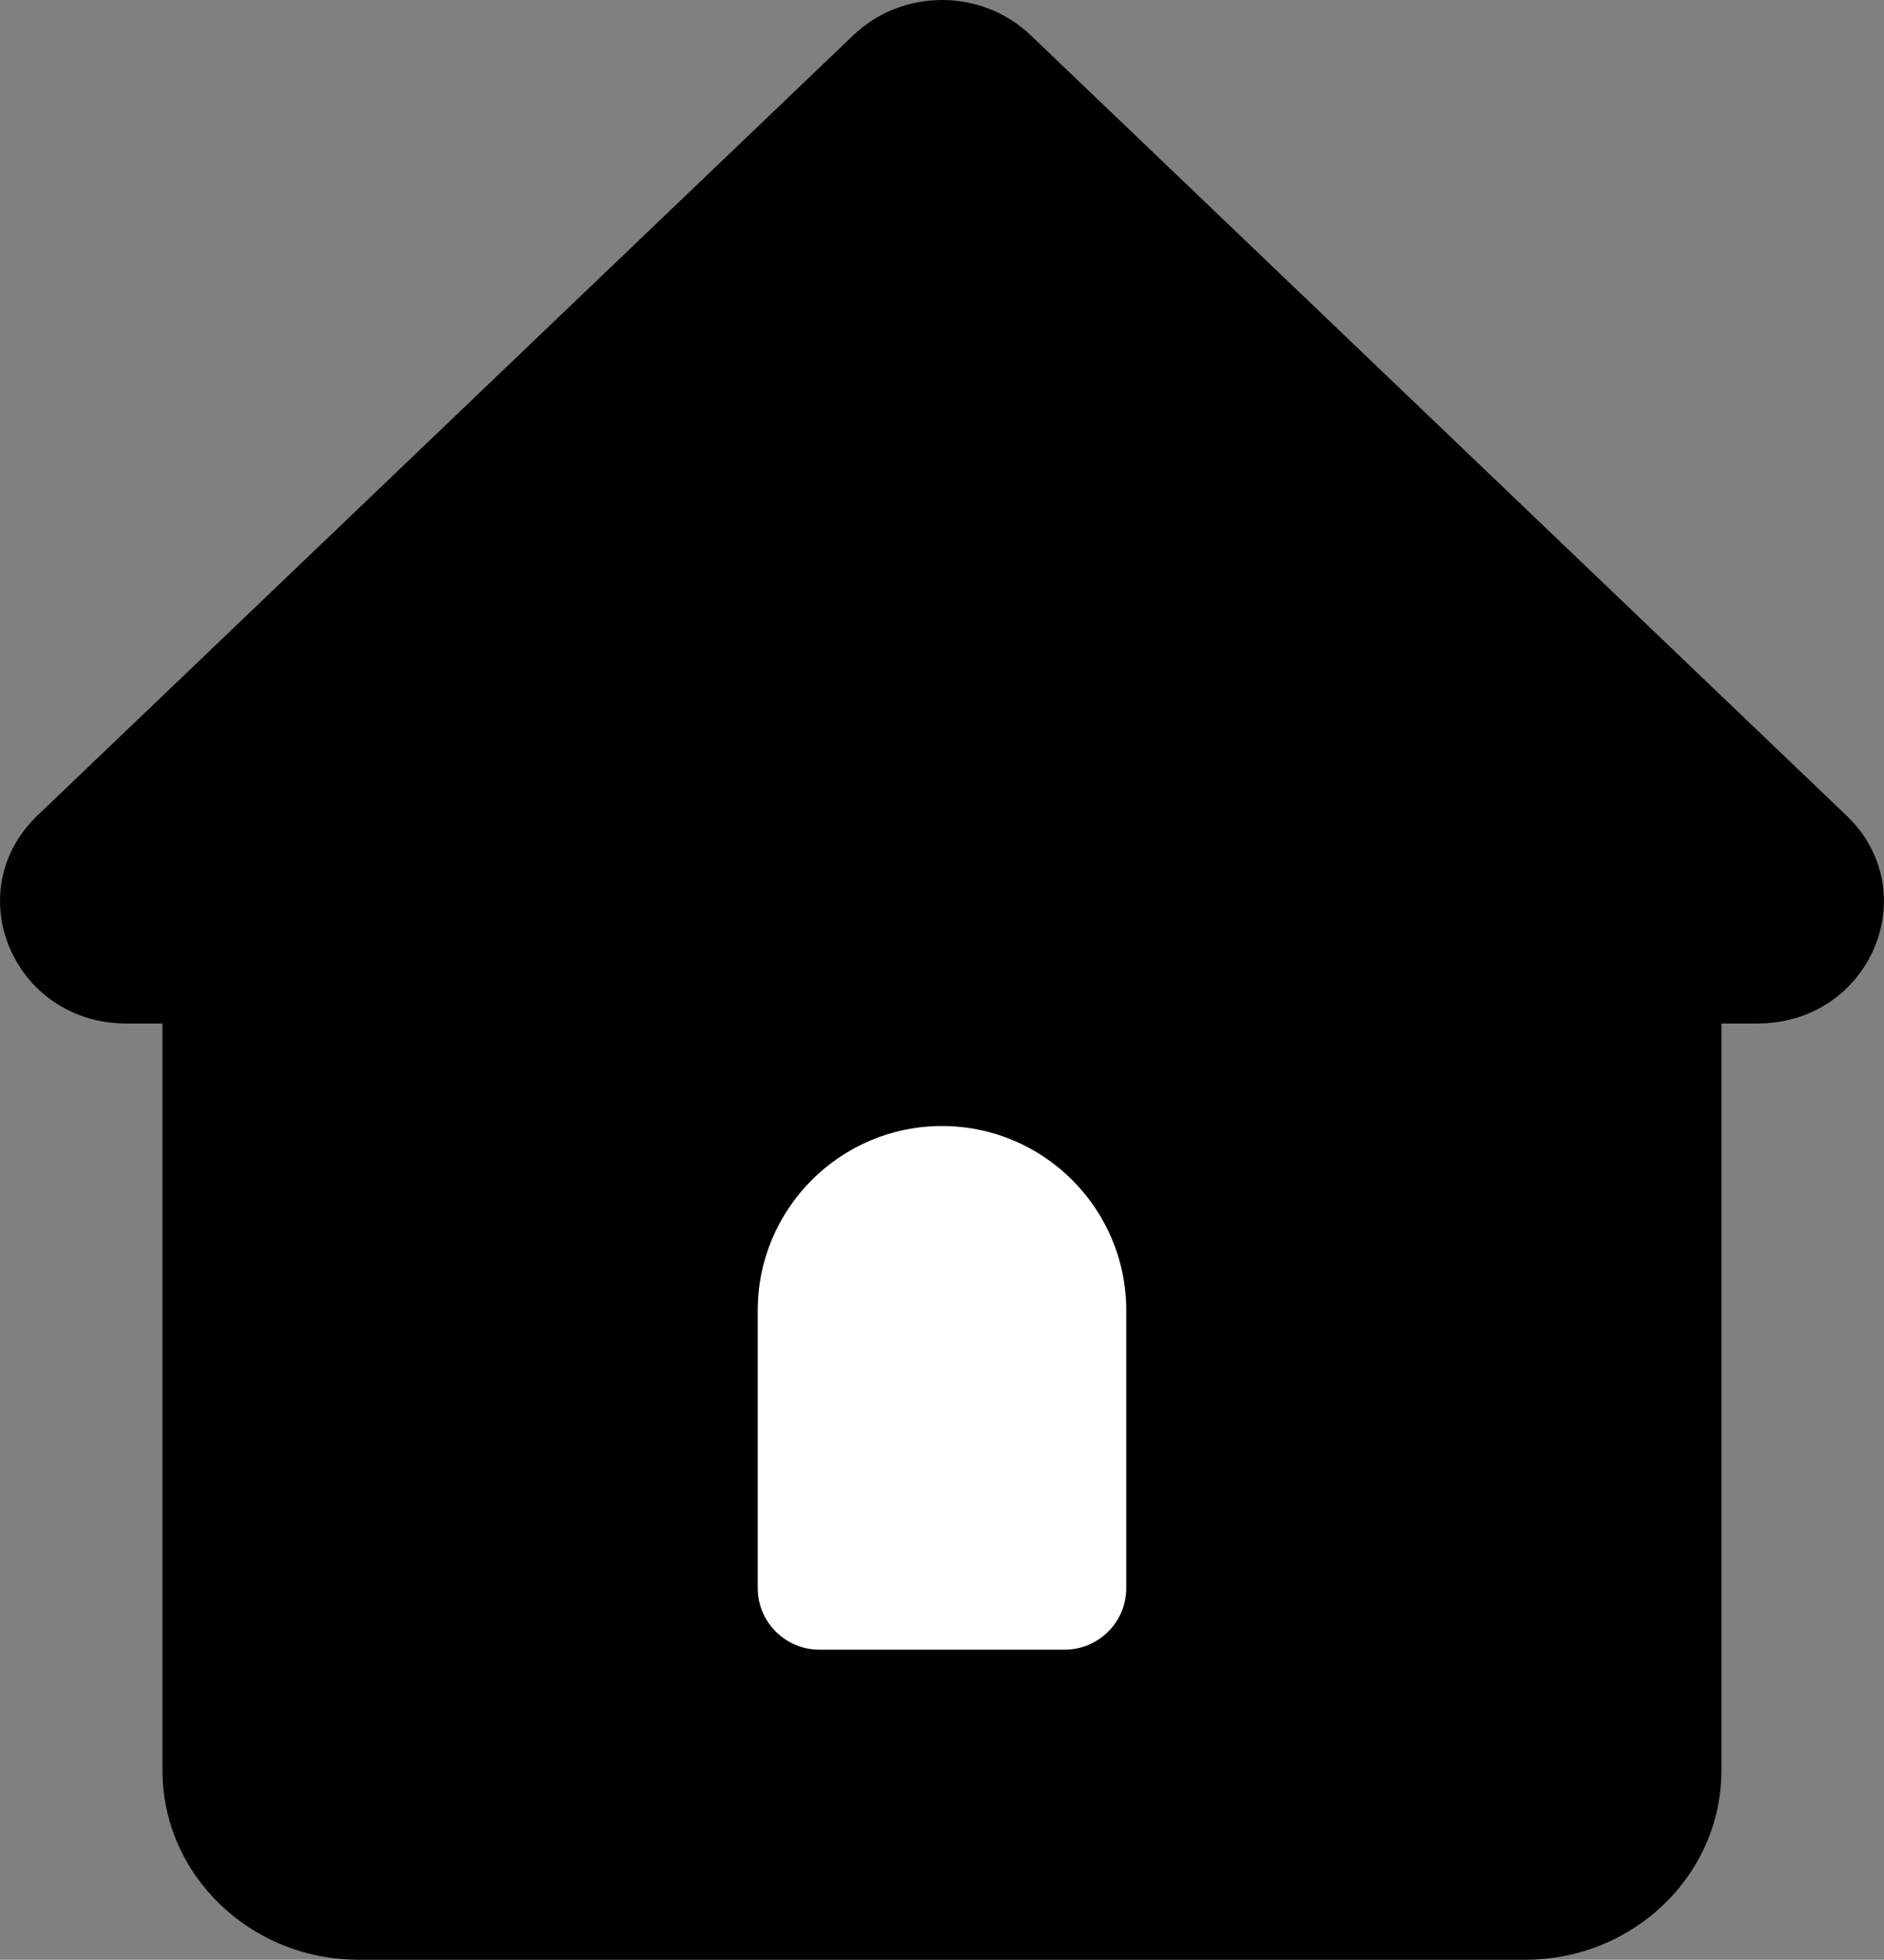
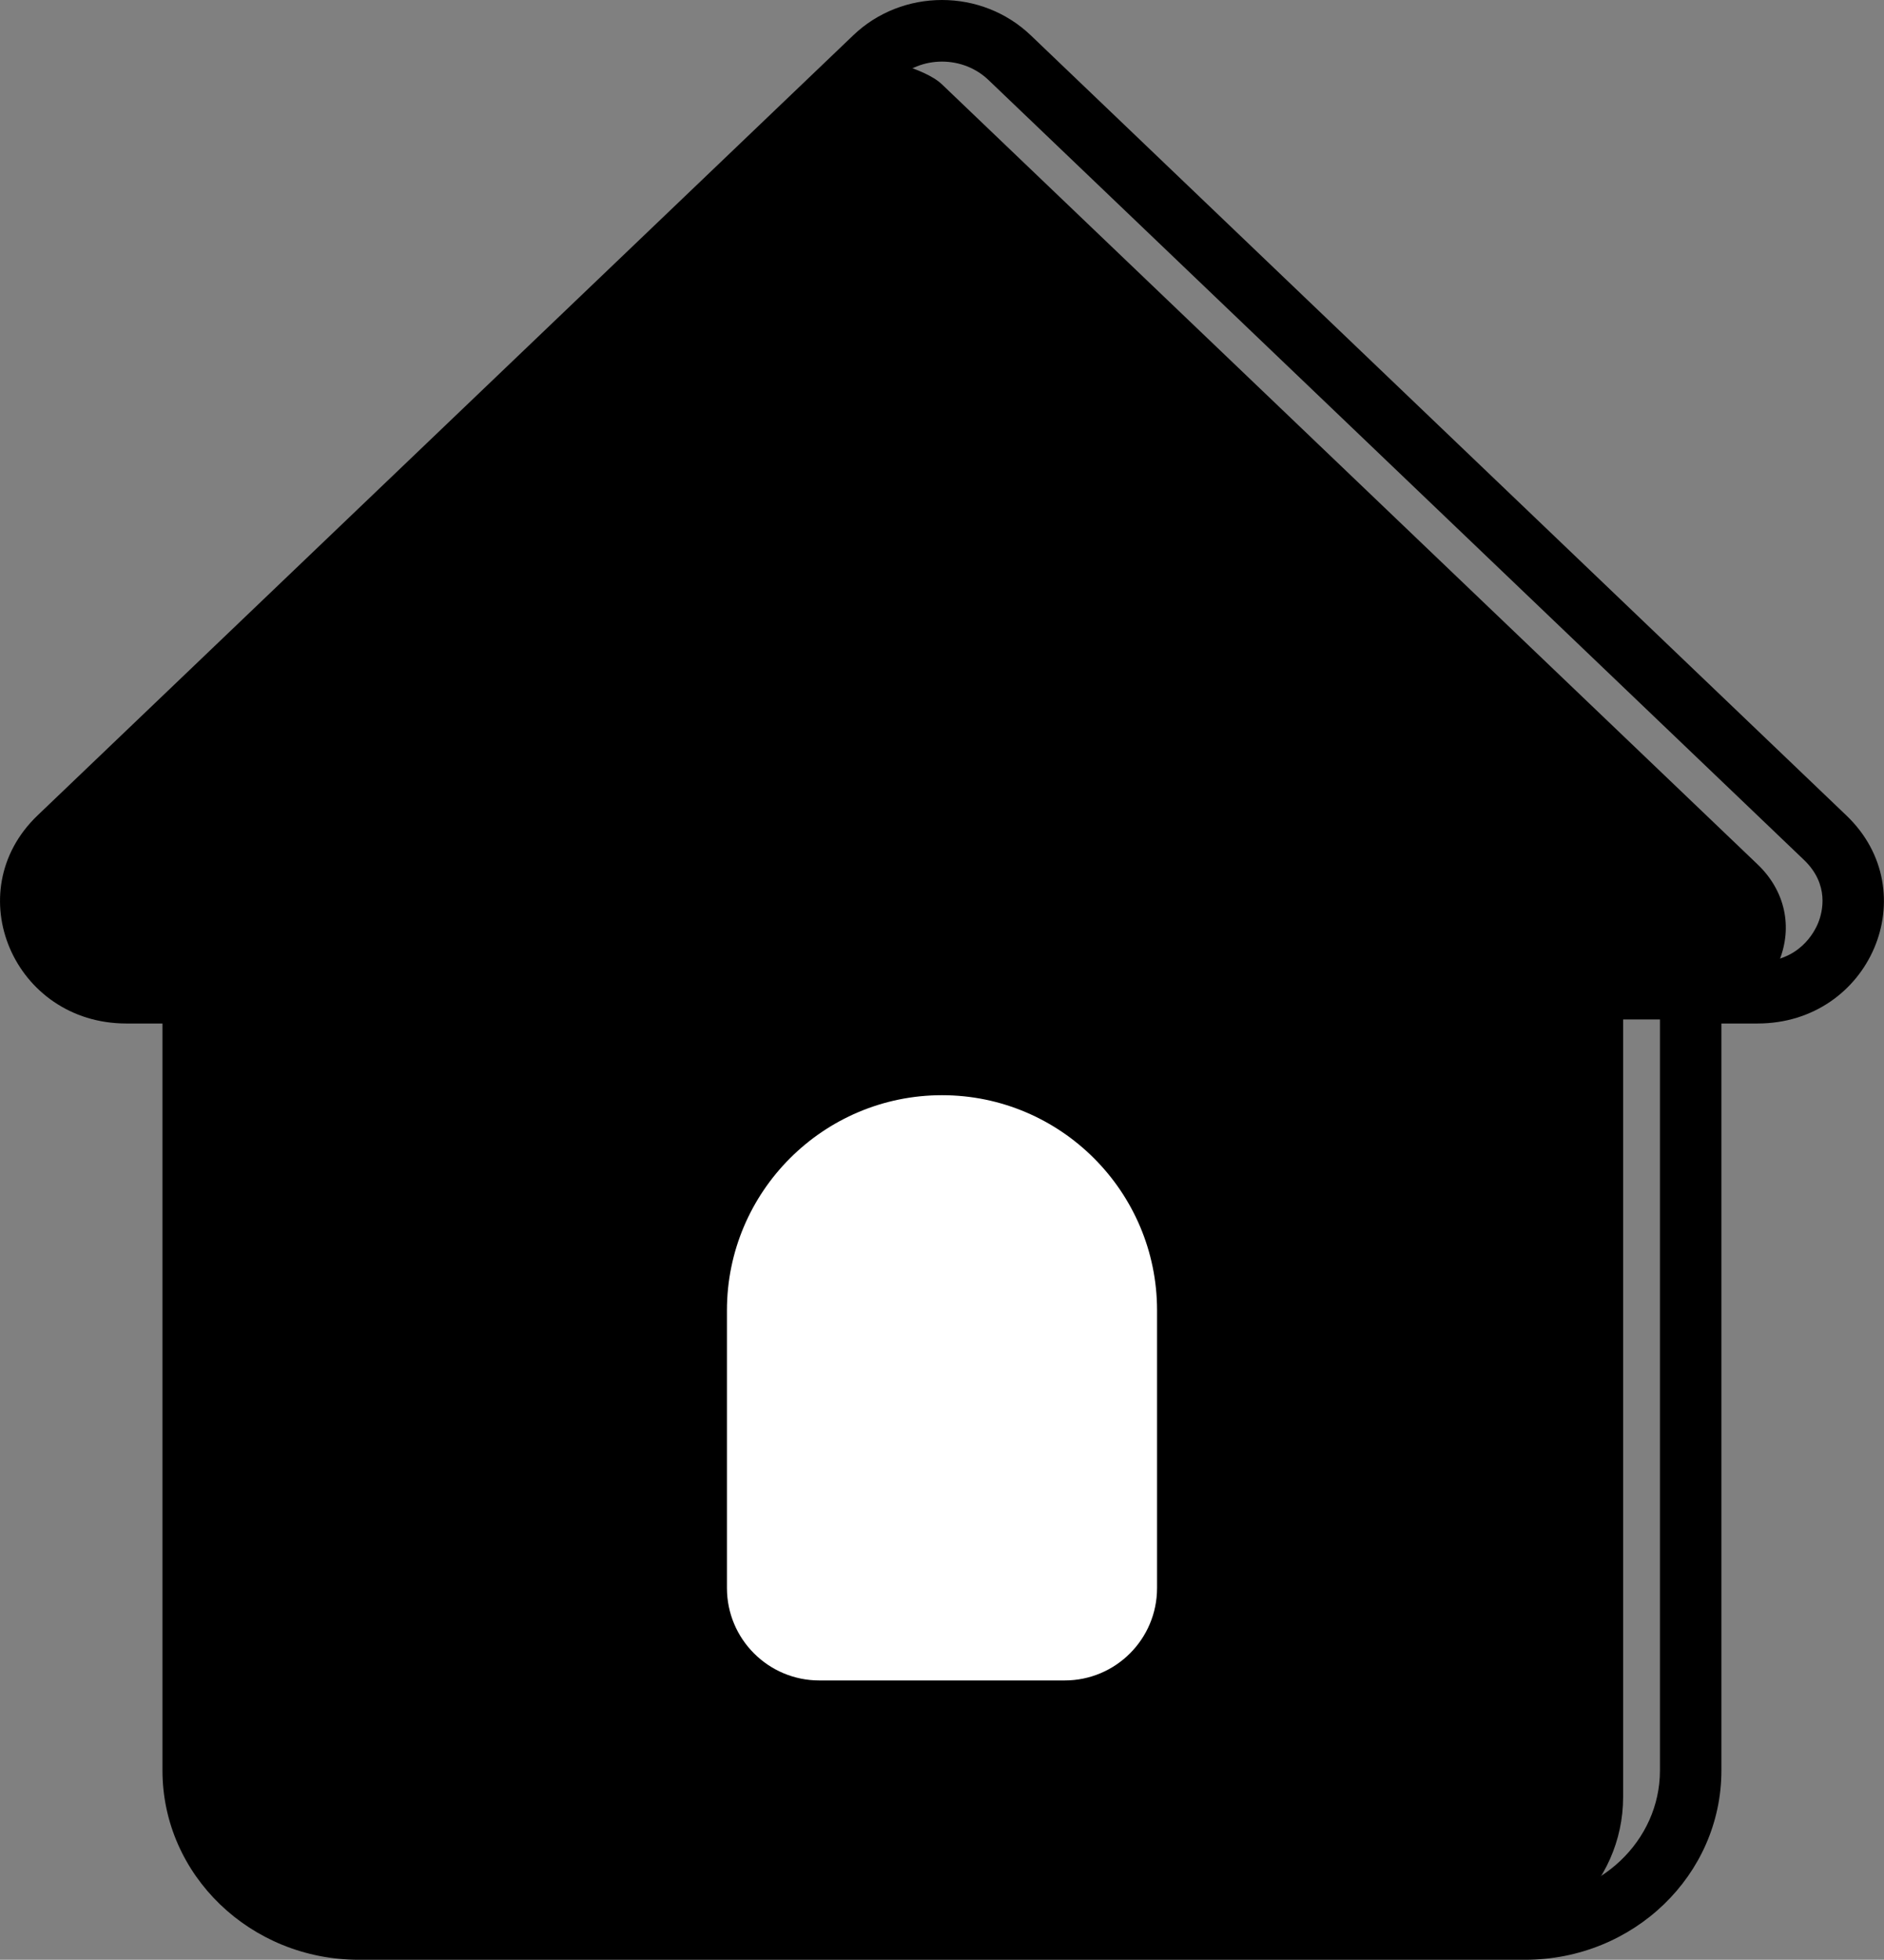
<svg xmlns="http://www.w3.org/2000/svg" id="_Слой_2" data-name="Слой 2" viewBox="0 0 152.96 159.06">
  <rect x="0" y="0" width="152.96" height="159.06" fill="#808080" stroke="none" />
  <defs>
    <style>
      .cls-1 {
        fill: #fff;
      }
    </style>
  </defs>
  <g id="_Слой_1-2" data-name="Слой 1">
    <g>
      <g>
-         <path d="M29.14,156.56c-7.41,0-13.44-5.77-13.44-12.87v-63.12h-5.43c-3.93,0-6.31-2.46-7.23-4.75-1.12-2.79-.46-5.71,1.75-7.83L71,4.68c1.47-1.4,3.41-2.18,5.48-2.18s4.02.77,5.48,2.17l66.22,63.31c2.22,2.12,2.87,5.05,1.75,7.83-.92,2.3-3.31,4.75-7.24,4.75h-5.43v63.12c0,7.1-6.03,12.87-13.44,12.87H29.14Z" />
+         <path d="M29.14,156.56c-7.41,0-13.44-5.77-13.44-12.87v-63.12h-5.43c-3.93,0-6.31-2.46-7.23-4.75-1.12-2.79-.46-5.71,1.75-7.83L71,4.68s4.02.77,5.48,2.17l66.22,63.31c2.22,2.12,2.87,5.05,1.75,7.83-.92,2.3-3.31,4.75-7.24,4.75h-5.43v63.12c0,7.1-6.03,12.87-13.44,12.87H29.14Z" />
        <path d="M76.48,5c1.42,0,2.76.53,3.76,1.48l66.22,63.31c2.09,2,1.51,4.23,1.16,5.1-.3.75-1.54,3.18-4.92,3.18h-7.93v65.62c0,5.72-4.91,10.37-10.94,10.37H29.14c-6.03,0-10.94-4.65-10.94-10.37v-65.62h-7.93c-3.37,0-4.61-2.44-4.91-3.18-.35-.87-.93-3.1,1.16-5.09L72.73,6.48c1-.95,2.33-1.48,3.75-1.48M76.48,0c-2.61,0-5.22.96-7.21,2.87L3.05,66.18c-6.49,6.21-1.93,16.89,7.21,16.89h2.93v60.62c0,8.49,7.14,15.37,15.94,15.37h94.69c8.8,0,15.94-6.87,15.94-15.37v-60.62h2.93c9.15,0,13.71-10.69,7.21-16.89L83.69,2.87c-2-1.91-4.6-2.87-7.21-2.87h0Z" />
      </g>
      <g>
        <path class="cls-1" d="M66.52,136.39c-4.14,0-7.5-3.36-7.5-7.5v-22.54c0-9.63,7.83-17.46,17.46-17.46s17.46,7.83,17.46,17.46v22.54c0,4.14-3.36,7.5-7.5,7.5h-19.92Z" />
-         <path d="M76.48,91.39c8.25,0,14.96,6.71,14.96,14.96v22.54c0,2.76-2.24,5-5,5h-19.92c-2.76,0-5-2.24-5-5v-22.54c0-8.25,6.71-14.96,14.96-14.96M76.48,86.39h0c-11.02,0-19.96,8.94-19.96,19.96v22.54c0,5.52,4.48,10,10,10h19.92c5.52,0,10-4.48,10-10v-22.54c0-11.02-8.94-19.96-19.96-19.96h0Z" />
      </g>
    </g>
  </g>
</svg>